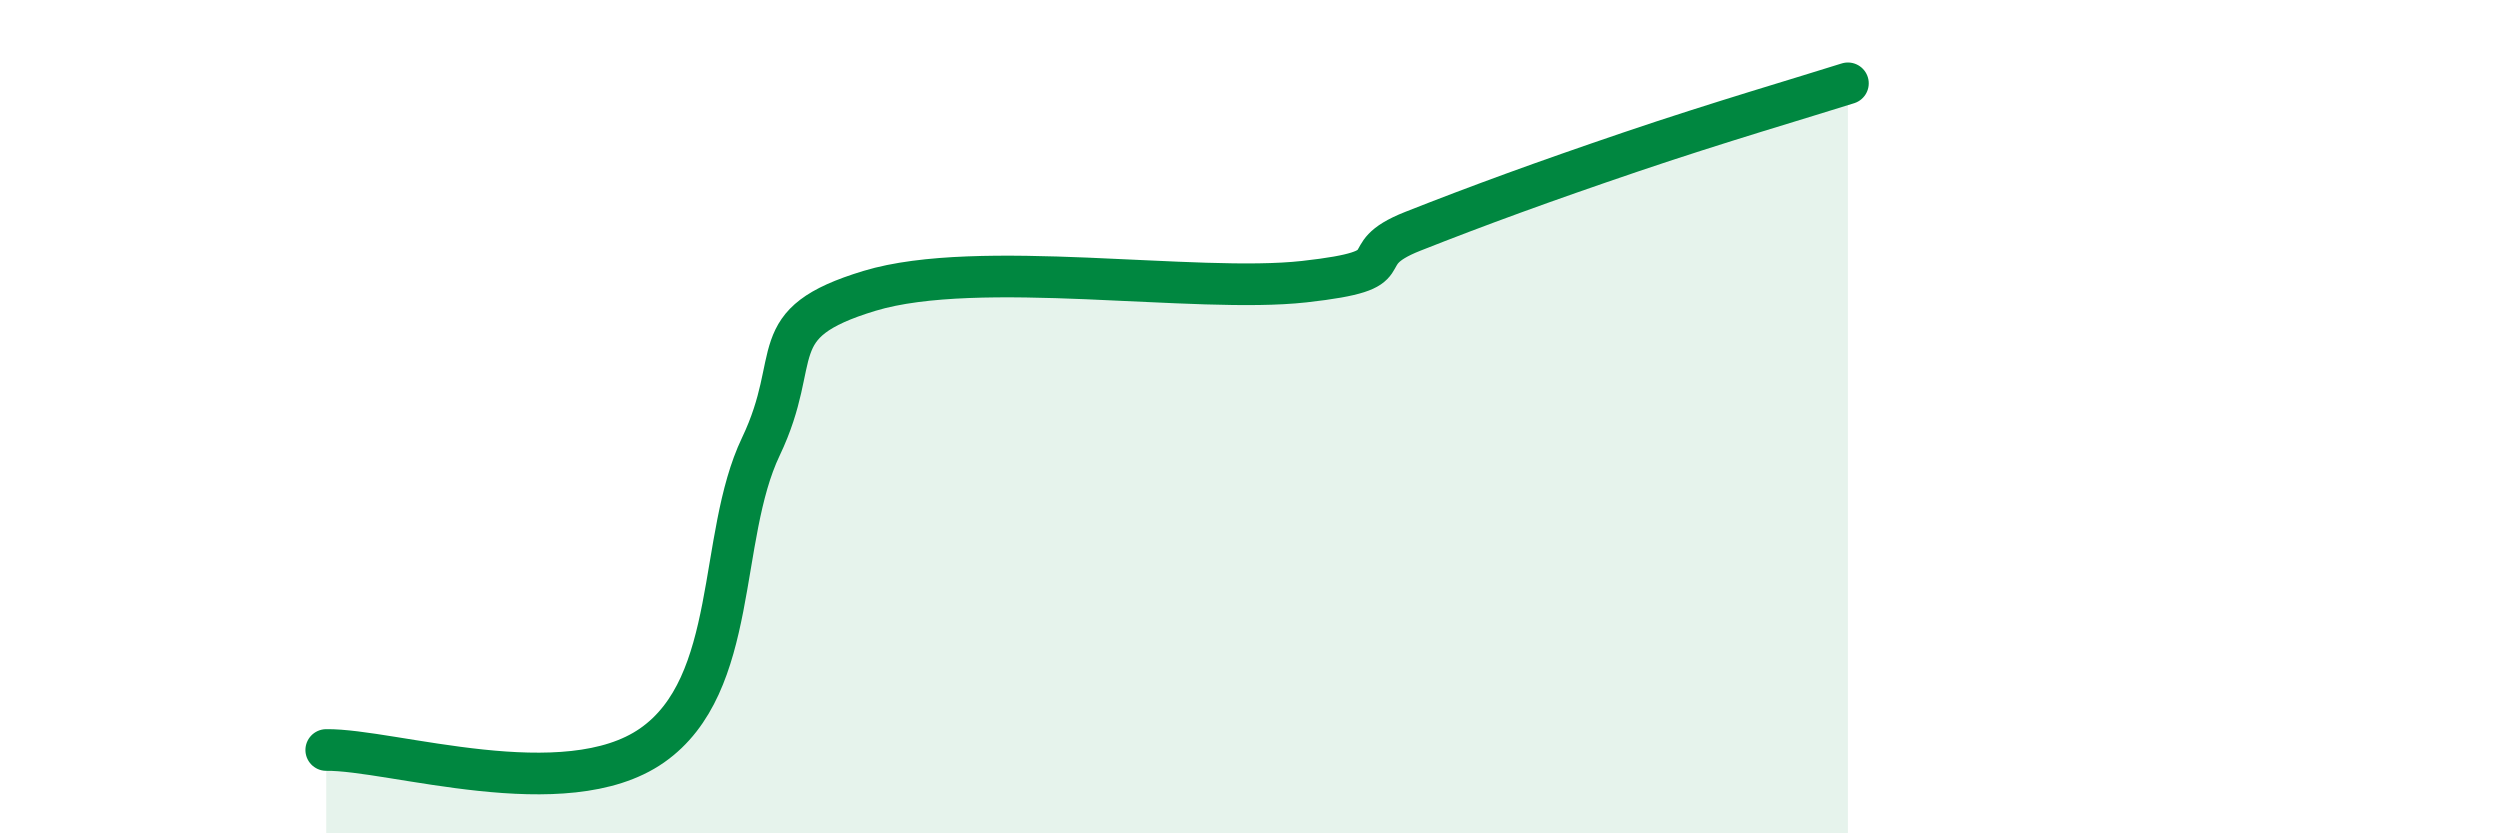
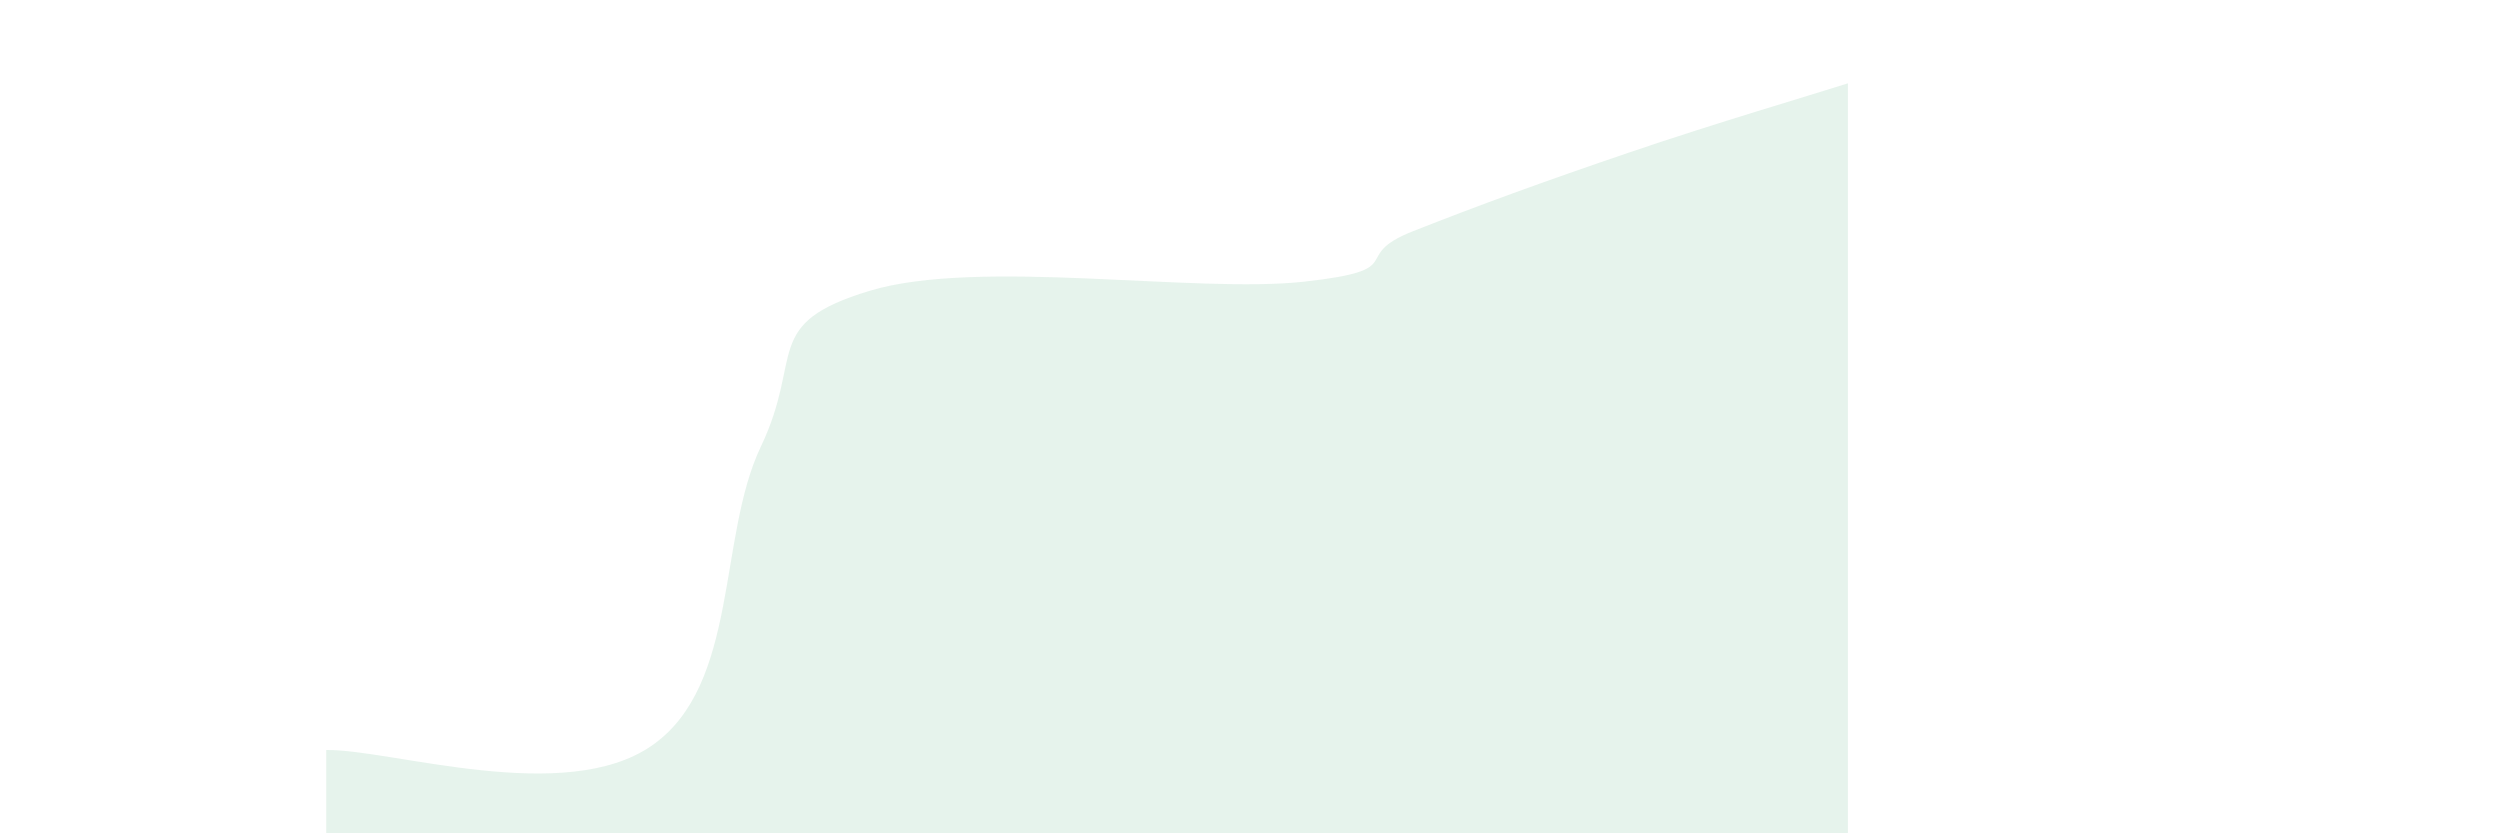
<svg xmlns="http://www.w3.org/2000/svg" width="60" height="20" viewBox="0 0 60 20">
  <path d="M 7.83,18 C 9.39,17.98 13.56,19.35 15.65,17.89 C 17.74,16.43 17.22,12.9 18.26,10.72 C 19.3,8.54 18.26,7.77 20.87,6.98 C 23.48,6.19 28.69,7.05 31.3,6.76 C 33.91,6.47 32.34,6.17 33.91,5.55 C 35.48,4.93 37.04,4.36 39.13,3.65 C 41.22,2.94 43.31,2.33 44.35,2L44.35 20L7.83 20Z" fill="#008740" opacity="0.1" stroke-linecap="round" stroke-linejoin="round" />
-   <path d="M 7.83,18 C 9.39,17.98 13.56,19.35 15.65,17.89 C 17.74,16.43 17.22,12.9 18.26,10.72 C 19.3,8.54 18.26,7.77 20.87,6.98 C 23.48,6.19 28.69,7.05 31.3,6.76 C 33.91,6.47 32.34,6.17 33.91,5.55 C 35.48,4.93 37.04,4.36 39.13,3.65 C 41.22,2.94 43.31,2.33 44.35,2" stroke="#008740" stroke-width="1" fill="none" stroke-linecap="round" stroke-linejoin="round" />
</svg>